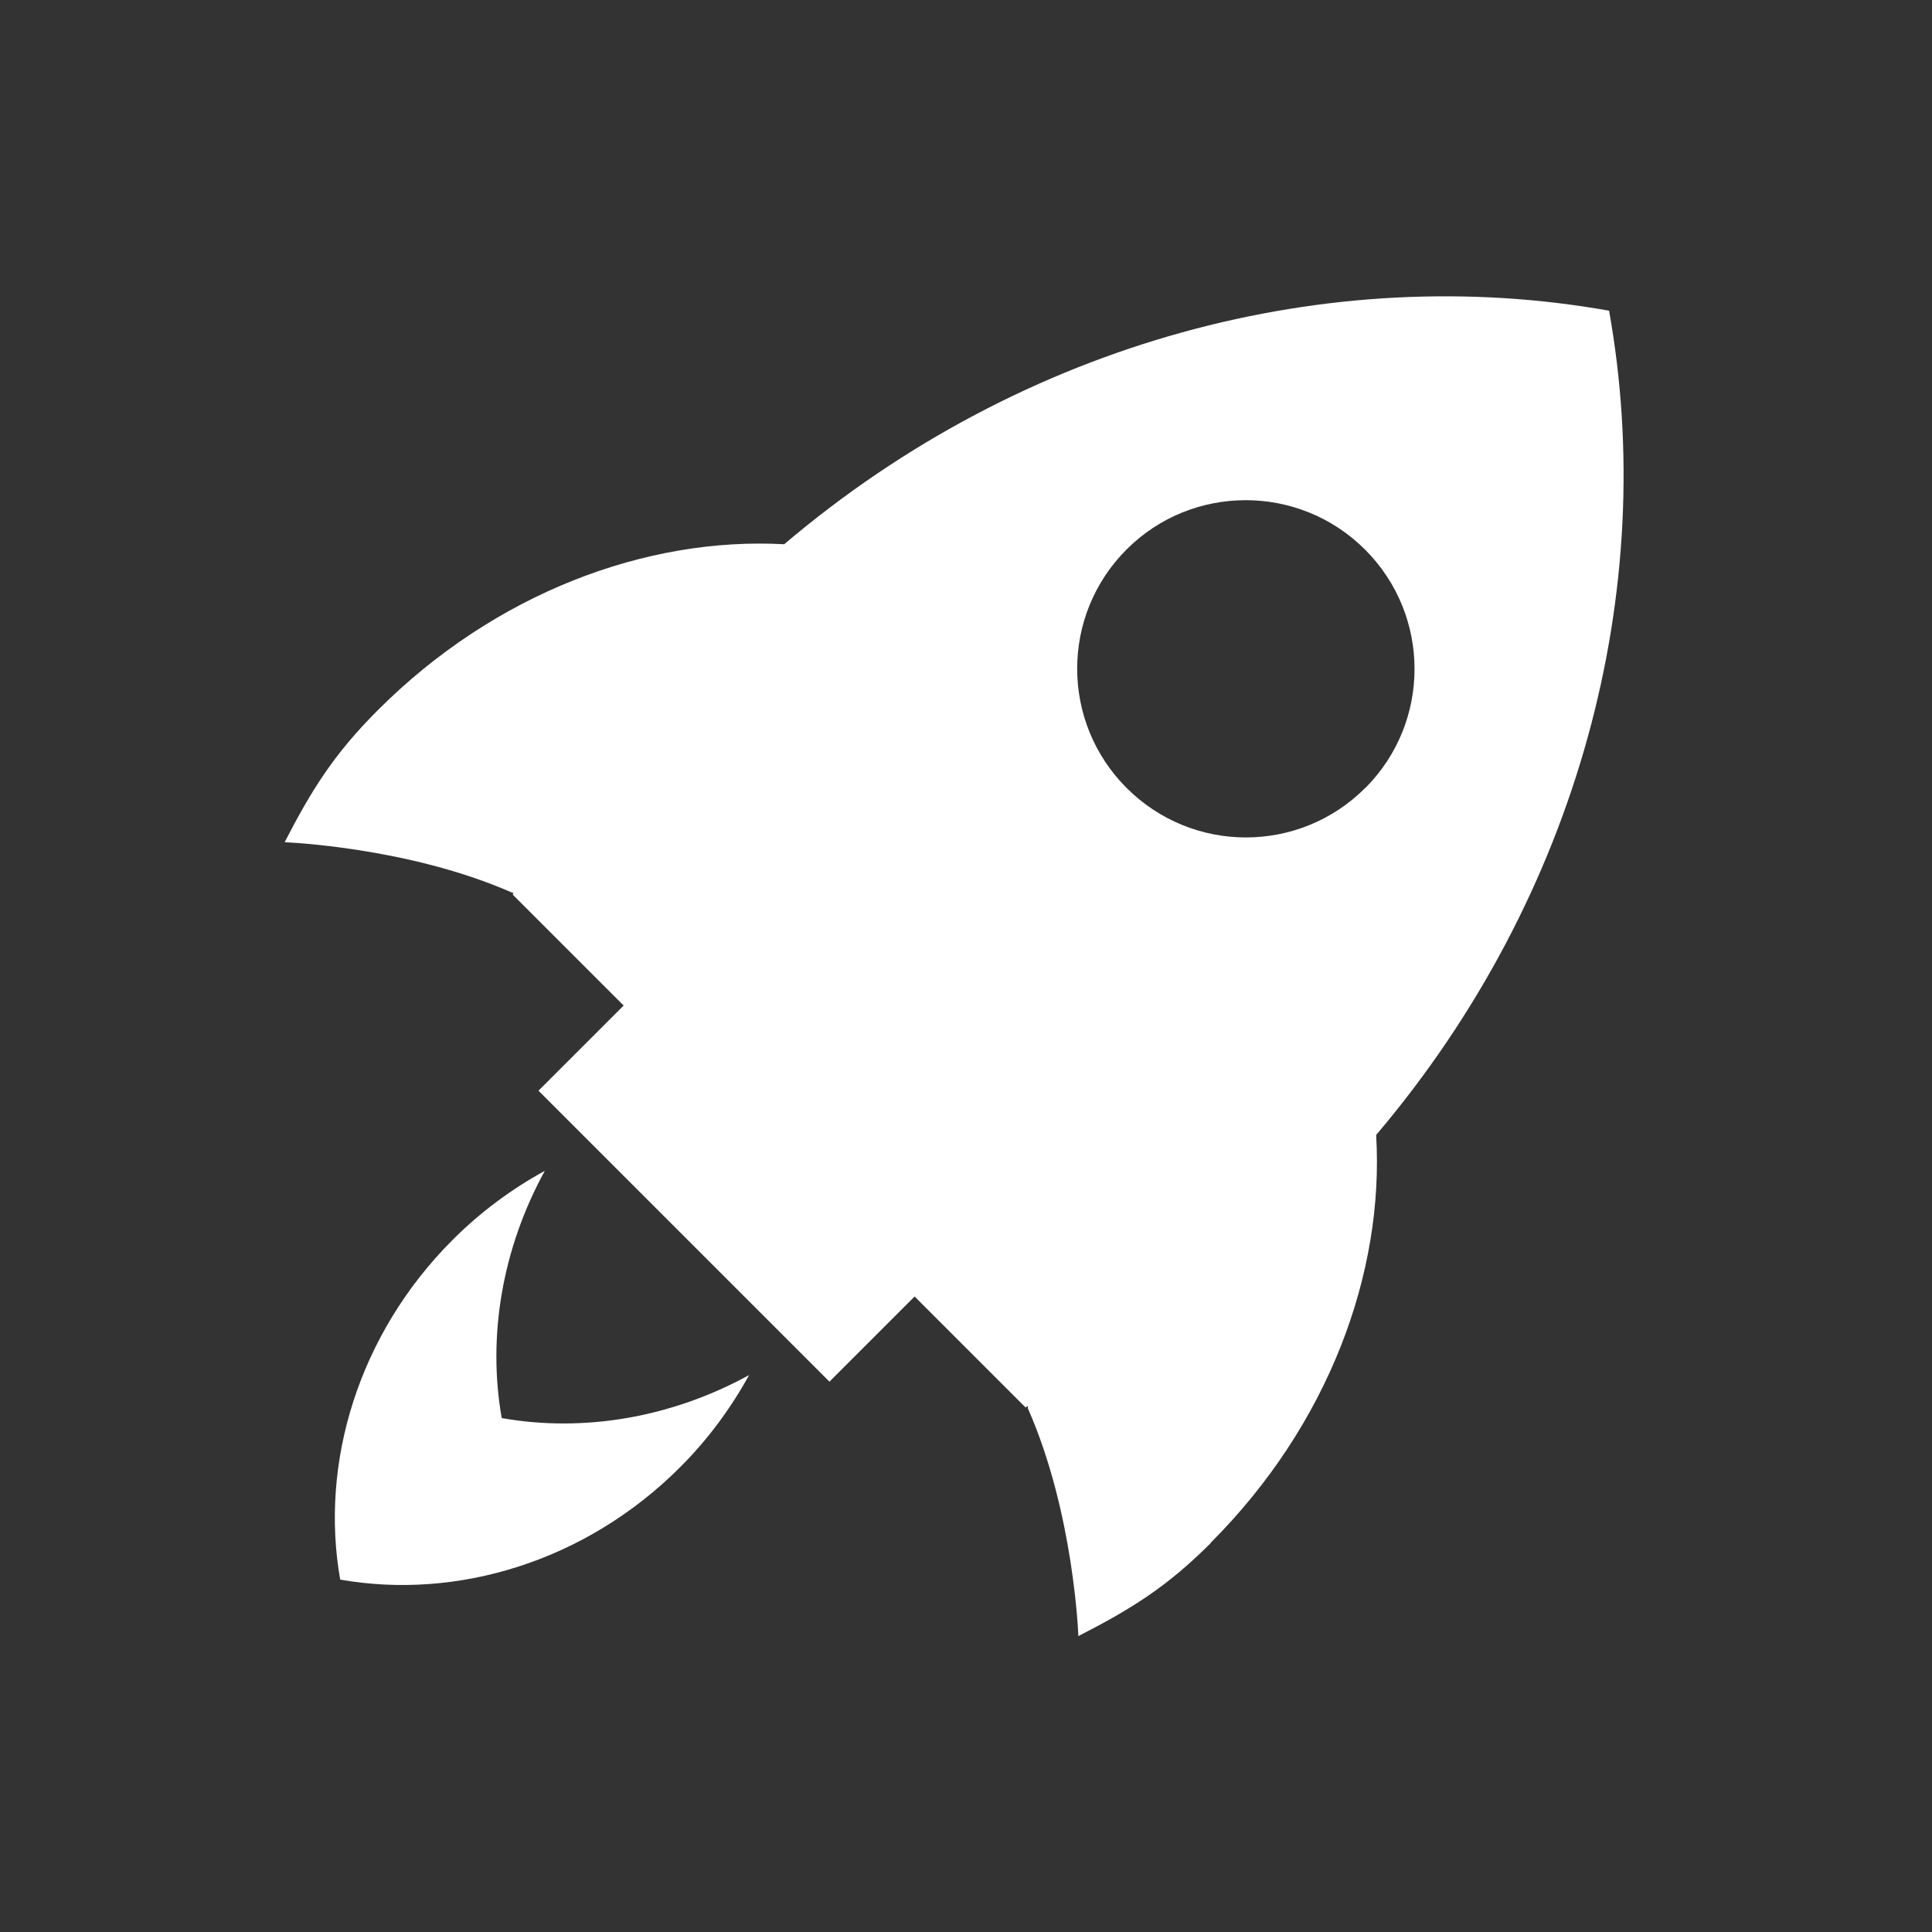
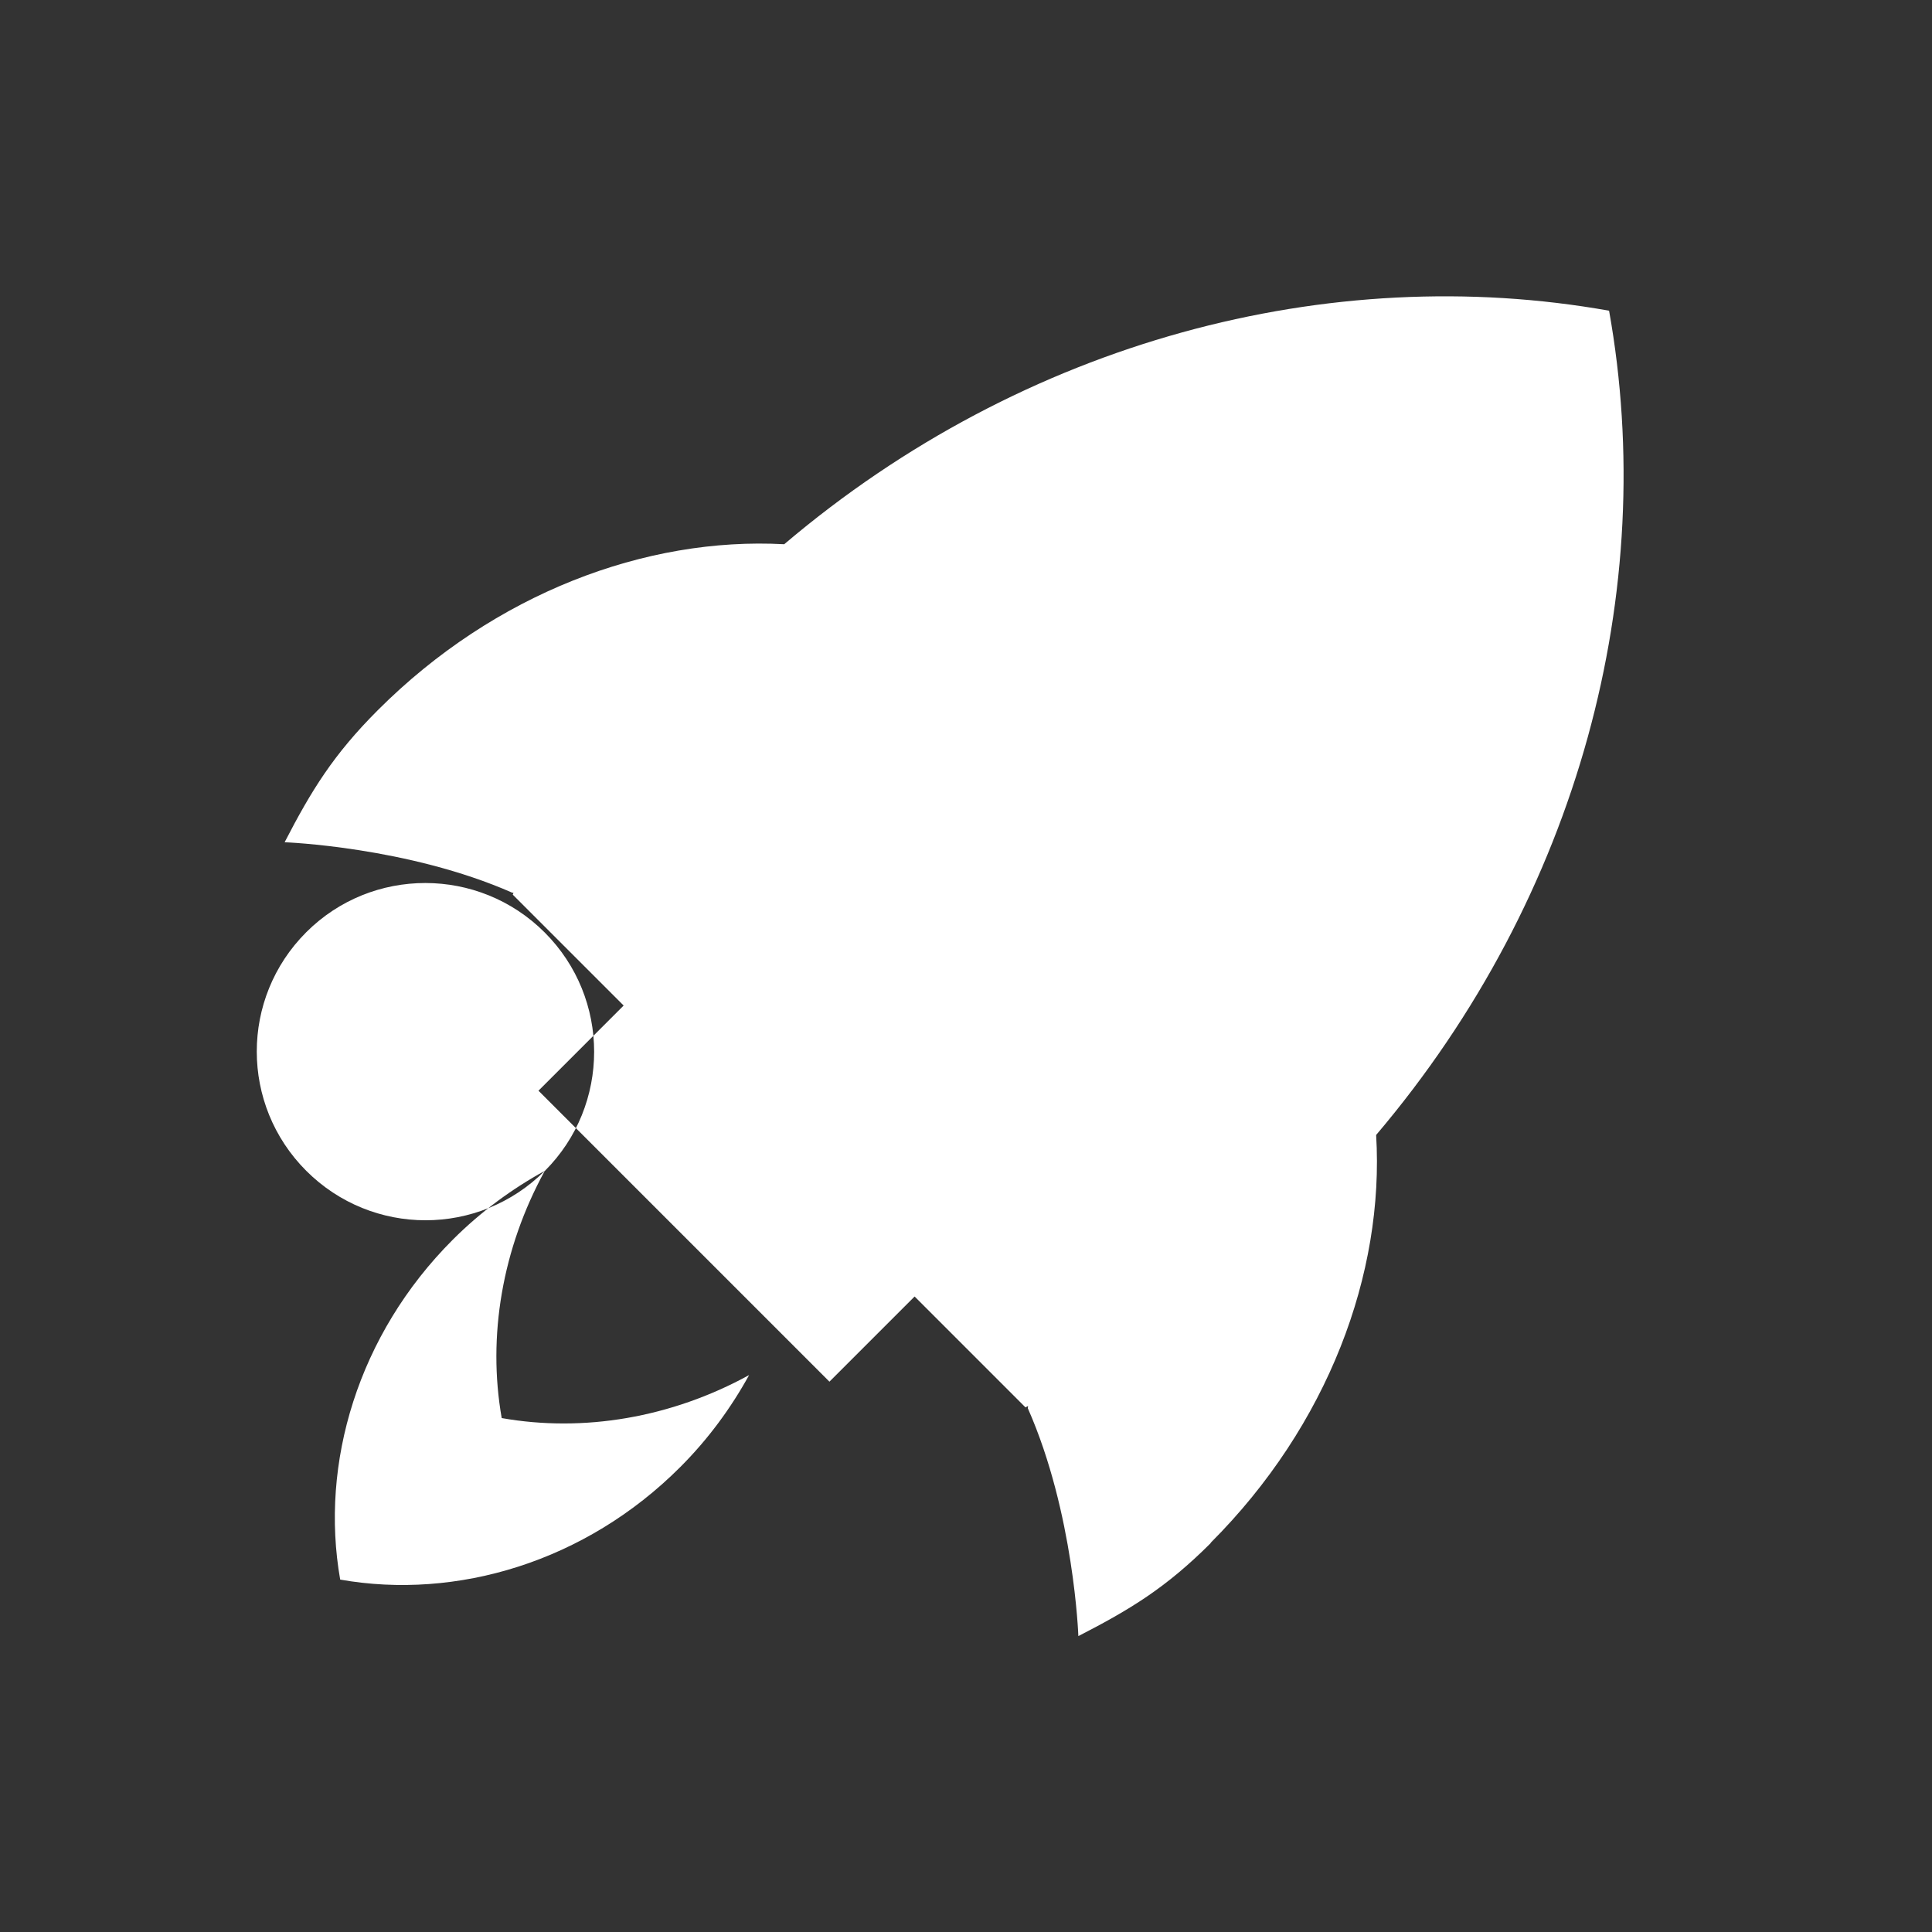
<svg xmlns="http://www.w3.org/2000/svg" version="1.1" id="Layer_1" x="0px" y="0px" viewBox="0 0 164.47 164.47" style="enable-background:new 0 0 164.47 164.47;" xml:space="preserve">
  <rect x="0" y="0" width="164.47" height="164.47" fill="#333333" stroke="none" />
  <style type="text/css">
	.st0{fill:#FFFFFF;}
</style>
-   <path class="st0" d="M46.38,99.67c-2.78,1.53-5.44,3.47-7.83,5.86c-8.08,8.08-11.33,19.05-9.59,28.94  c9.91,1.75,20.88-1.5,28.95-9.58c2.39-2.39,4.33-5.05,5.86-7.83c-6.64,3.64-14.11,4.89-21.06,3.66  C41.49,113.78,42.74,106.31,46.38,99.67 M116.22,67.08c-5.62,5.62-14.7,5.61-20.31,0s-5.62-14.69,0-20.31  c5.59-5.59,14.69-5.59,20.3,0.02s5.61,14.7,0.01,20.3 M103.06,131.34c10-10,14.8-22.92,14.09-34.72  c17.34-20.44,24.08-46.45,19.83-70.17c-23.73-4.23-49.77,2.52-70.22,19.88c-11.77-0.64-24.64,4.17-34.59,14.12  c-3.8,3.8-5.66,6.84-7.94,11.25c0,0,10.5,0.38,19.39,4.3c0.03,0,0.08-0.01,0.09,0c-0.01,0.05-0.03,0.09-0.06,0.16l9.44,9.44  l-7.25,7.25l24.77,24.77l7.25-7.25l9.44,9.44c0.08-0.05,0.14-0.08,0.22-0.12c0,0.06-0.03,0.16-0.02,0.2  c3.94,8.91,4.3,19.39,4.3,19.39c4.42-2.27,7.47-4.12,11.27-7.92" />
+   <path class="st0" d="M46.38,99.67c-2.78,1.53-5.44,3.47-7.83,5.86c-8.08,8.08-11.33,19.05-9.59,28.94  c9.91,1.75,20.88-1.5,28.95-9.58c2.39-2.39,4.33-5.05,5.86-7.83c-6.64,3.64-14.11,4.89-21.06,3.66  C41.49,113.78,42.74,106.31,46.38,99.67 c-5.62,5.62-14.7,5.61-20.31,0s-5.62-14.69,0-20.31  c5.59-5.59,14.69-5.59,20.3,0.02s5.61,14.7,0.01,20.3 M103.06,131.34c10-10,14.8-22.92,14.09-34.72  c17.34-20.44,24.08-46.45,19.83-70.17c-23.73-4.23-49.77,2.52-70.22,19.88c-11.77-0.64-24.64,4.17-34.59,14.12  c-3.8,3.8-5.66,6.84-7.94,11.25c0,0,10.5,0.38,19.39,4.3c0.03,0,0.08-0.01,0.09,0c-0.01,0.05-0.03,0.09-0.06,0.16l9.44,9.44  l-7.25,7.25l24.77,24.77l7.25-7.25l9.44,9.44c0.08-0.05,0.14-0.08,0.22-0.12c0,0.06-0.03,0.16-0.02,0.2  c3.94,8.91,4.3,19.39,4.3,19.39c4.42-2.27,7.47-4.12,11.27-7.92" />
</svg>